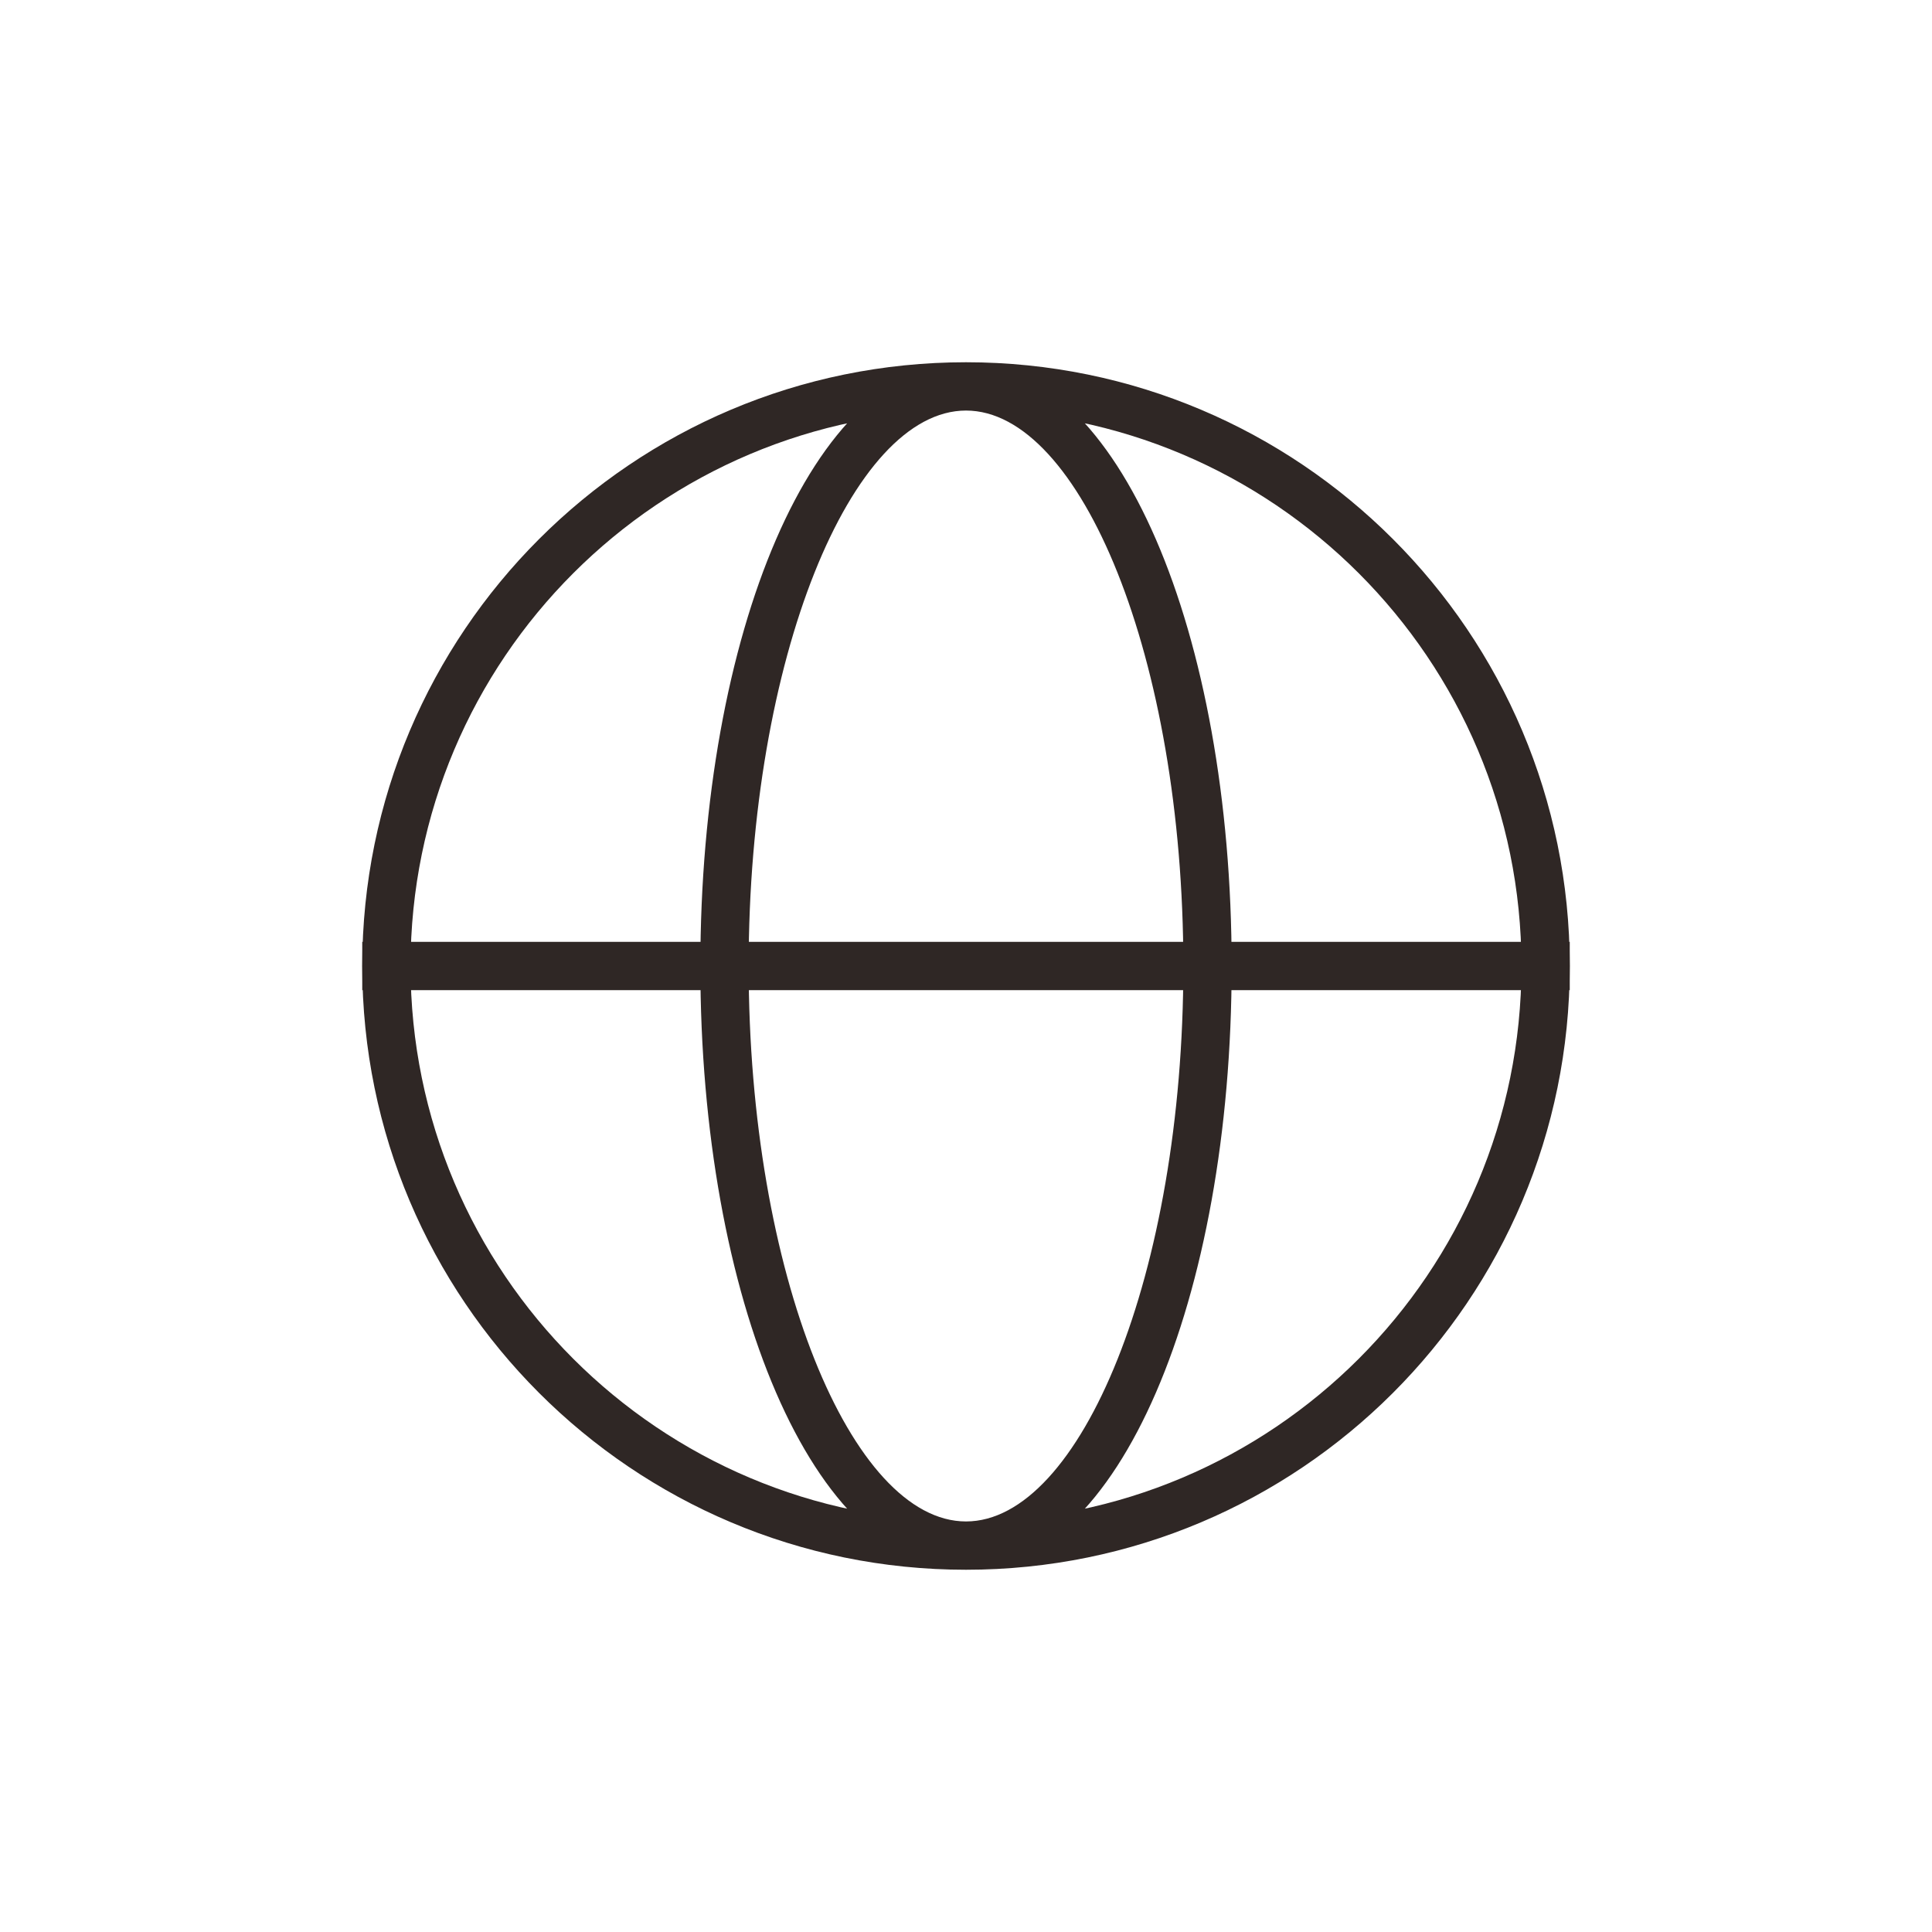
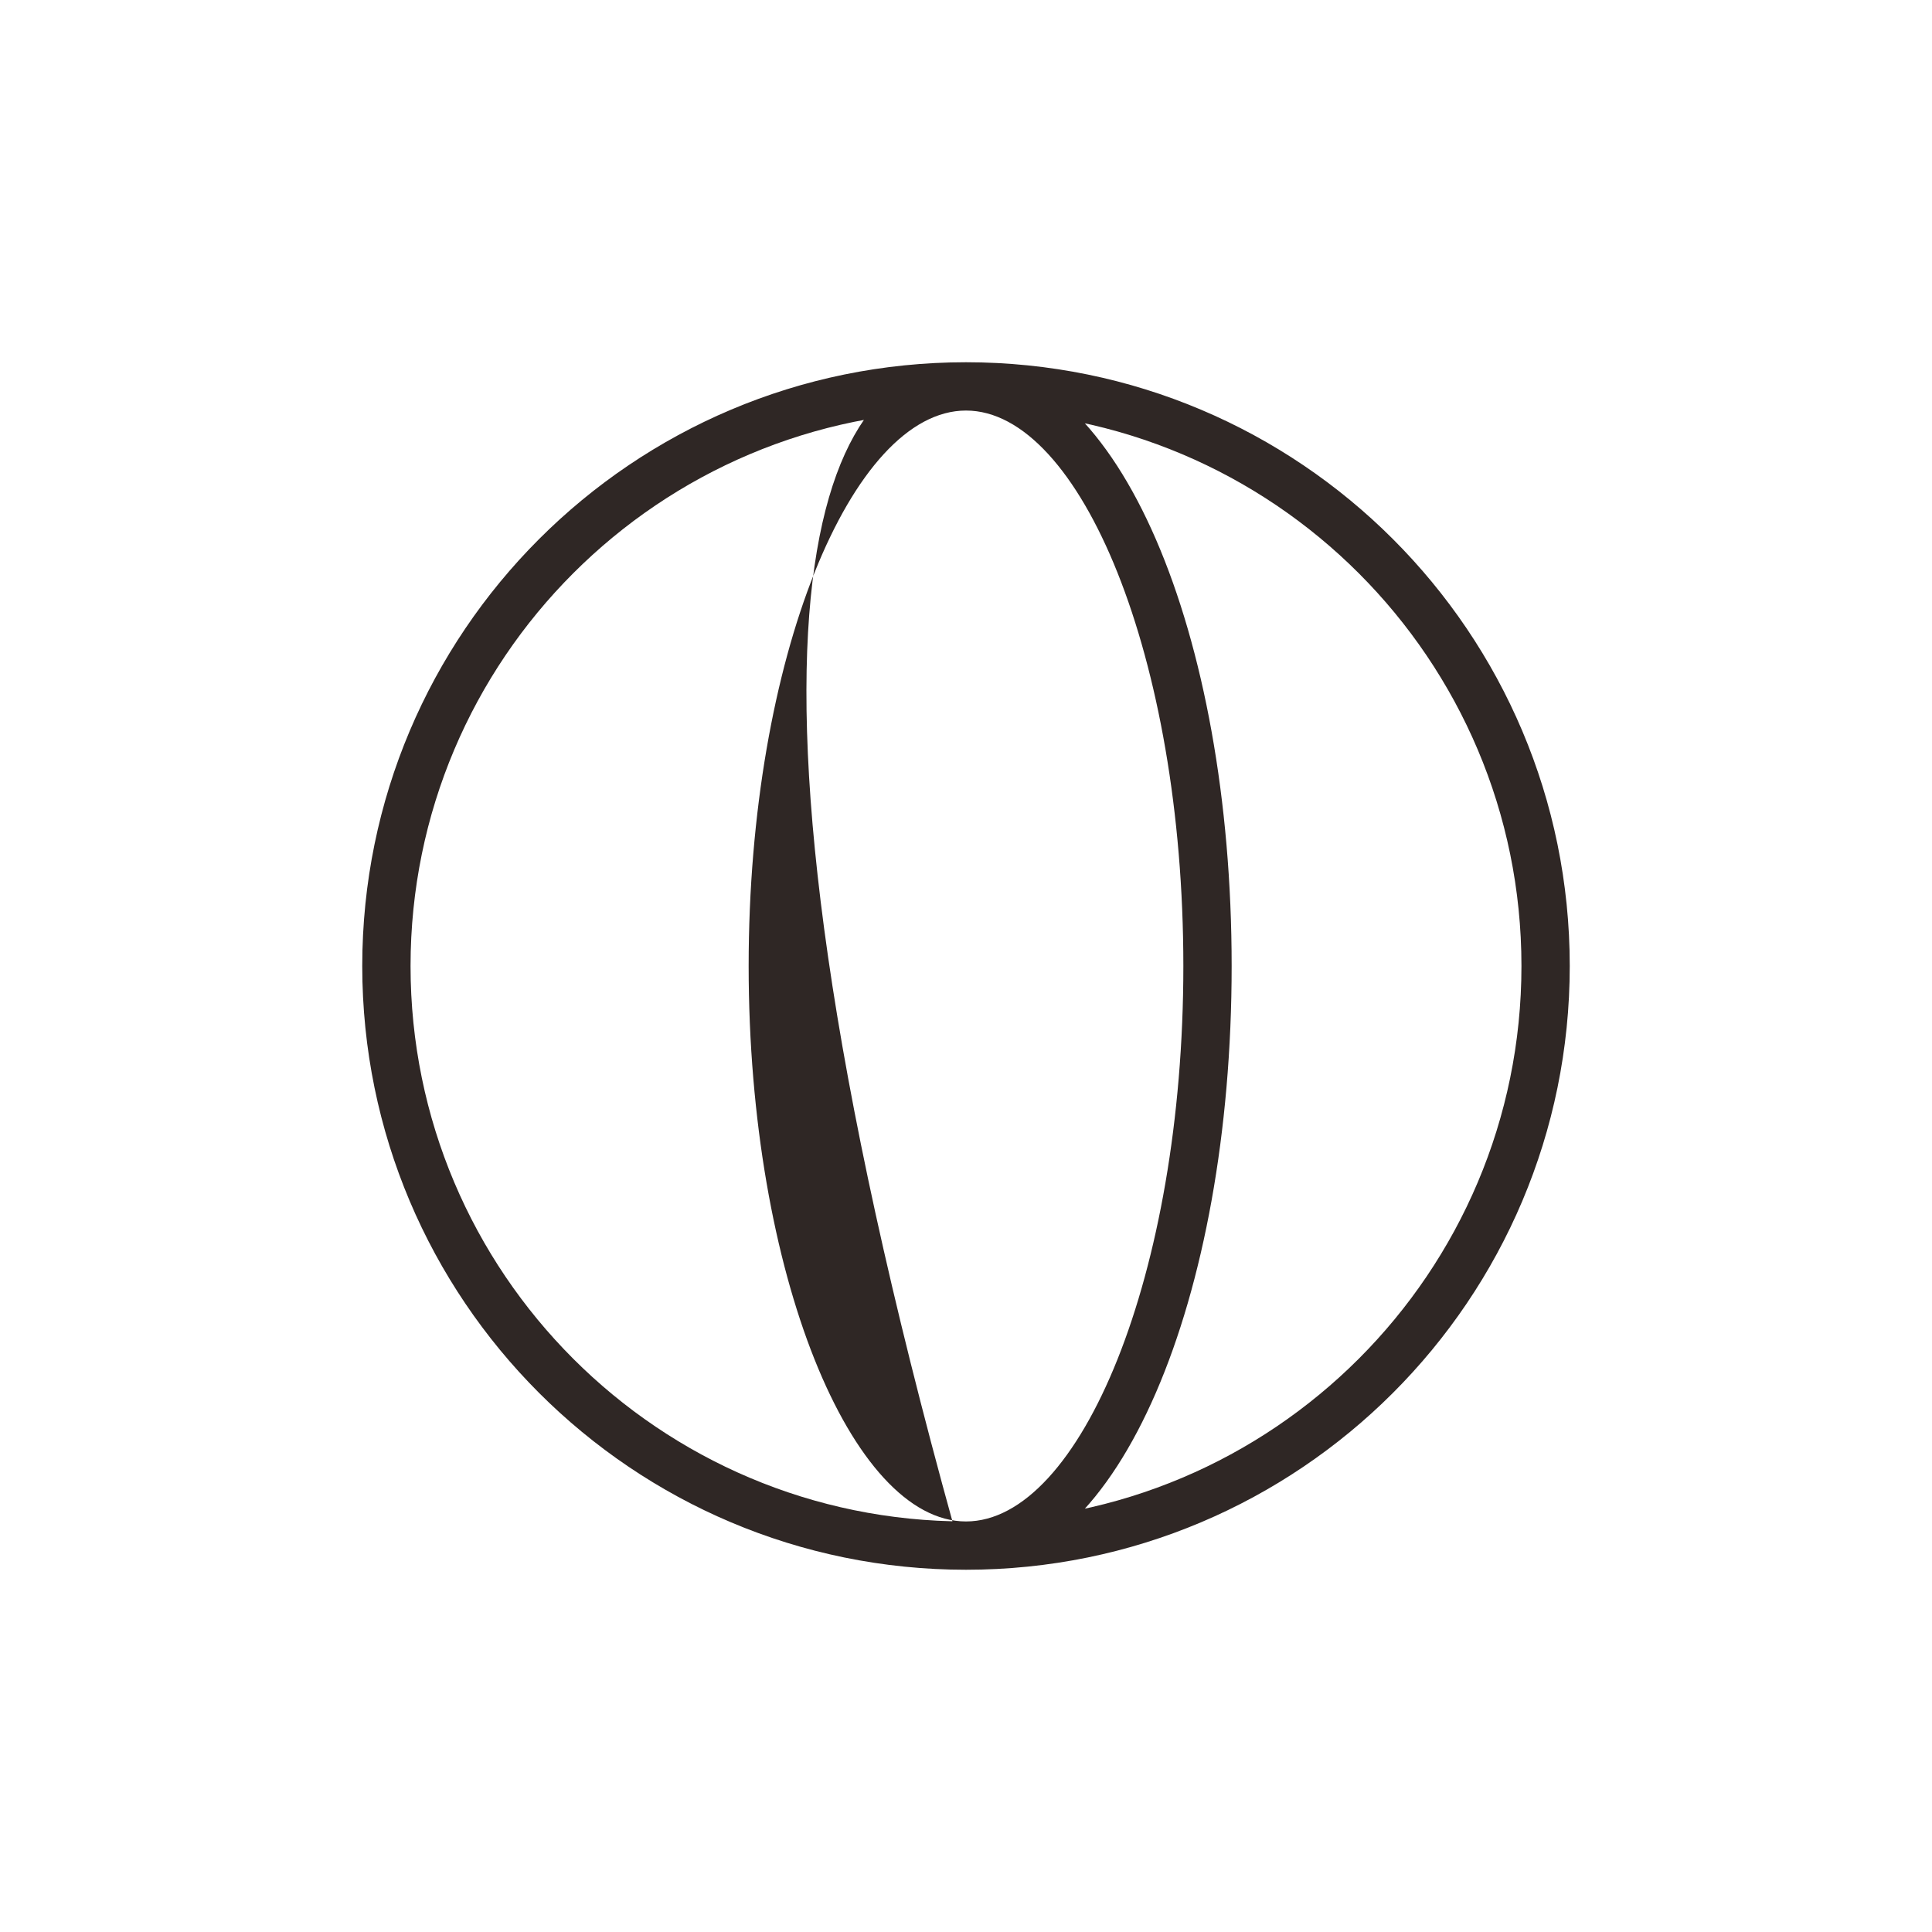
<svg xmlns="http://www.w3.org/2000/svg" width="40px" height="40px" viewBox="0 0 40 40" version="1.1">
  <title>DXFW_GN_gjdx</title>
  <desc>Created with Sketch.</desc>
  <defs />
  <g id="Page-1" stroke="none" stroke-width="1" fill="none" fill-rule="evenodd">
    <g id="短信服务" transform="translate(-212, -2479)" fill="#2F2725">
      <g id="功能服务/内容少" transform="translate(212, 2037)">
        <g id="国际短信" transform="translate(0, 442)">
          <g id="国际短信-icon">
-             <path d="M20,32.5 C13.096,32.5 7.5,26.904 7.5,20 C7.5,13.096 13.096,7.5 20,7.5 C26.904,7.5 32.5,13.096 32.5,20 C32.5,26.904 26.904,32.5 20,32.5 Z M20,31.5 C26.351,31.5 31.5,26.351 31.5,20 C31.5,13.649 26.351,8.5 20,8.5 C13.649,8.5 8.5,13.649 8.5,20 C8.5,26.351 13.649,31.5 20,31.5 Z M20,32.5 C16.843,32.5 14.5,26.877 14.5,20 C14.5,13.123 16.843,7.5 20,7.5 C23.157,7.5 25.5,13.123 25.5,20 C25.5,26.877 23.157,32.5 20,32.5 Z M20,31.5 C22.366,31.5 24.5,26.377 24.5,20 C24.5,13.623 22.366,8.5 20,8.5 C17.634,8.5 15.5,13.623 15.5,20 C15.5,26.377 17.634,31.5 20,31.5 Z" id="Oval" fill-rule="nonzero" />
-             <polygon id="Path" points="7.5 20.5 7.5 19.5 32.5 19.5 32.5 20.5" />
+             <path d="M20,32.5 C13.096,32.5 7.5,26.904 7.5,20 C7.5,13.096 13.096,7.5 20,7.5 C26.904,7.5 32.5,13.096 32.5,20 C32.5,26.904 26.904,32.5 20,32.5 Z M20,31.5 C26.351,31.5 31.5,26.351 31.5,20 C31.5,13.649 26.351,8.5 20,8.5 C13.649,8.5 8.5,13.649 8.5,20 C8.5,26.351 13.649,31.5 20,31.5 Z M20,32.5 C14.5,13.123 16.843,7.5 20,7.5 C23.157,7.5 25.5,13.123 25.5,20 C25.5,26.877 23.157,32.5 20,32.5 Z M20,31.5 C22.366,31.5 24.5,26.377 24.5,20 C24.5,13.623 22.366,8.5 20,8.5 C17.634,8.5 15.5,13.623 15.5,20 C15.5,26.377 17.634,31.5 20,31.5 Z" id="Oval" fill-rule="nonzero" />
          </g>
        </g>
      </g>
    </g>
  </g>
</svg>